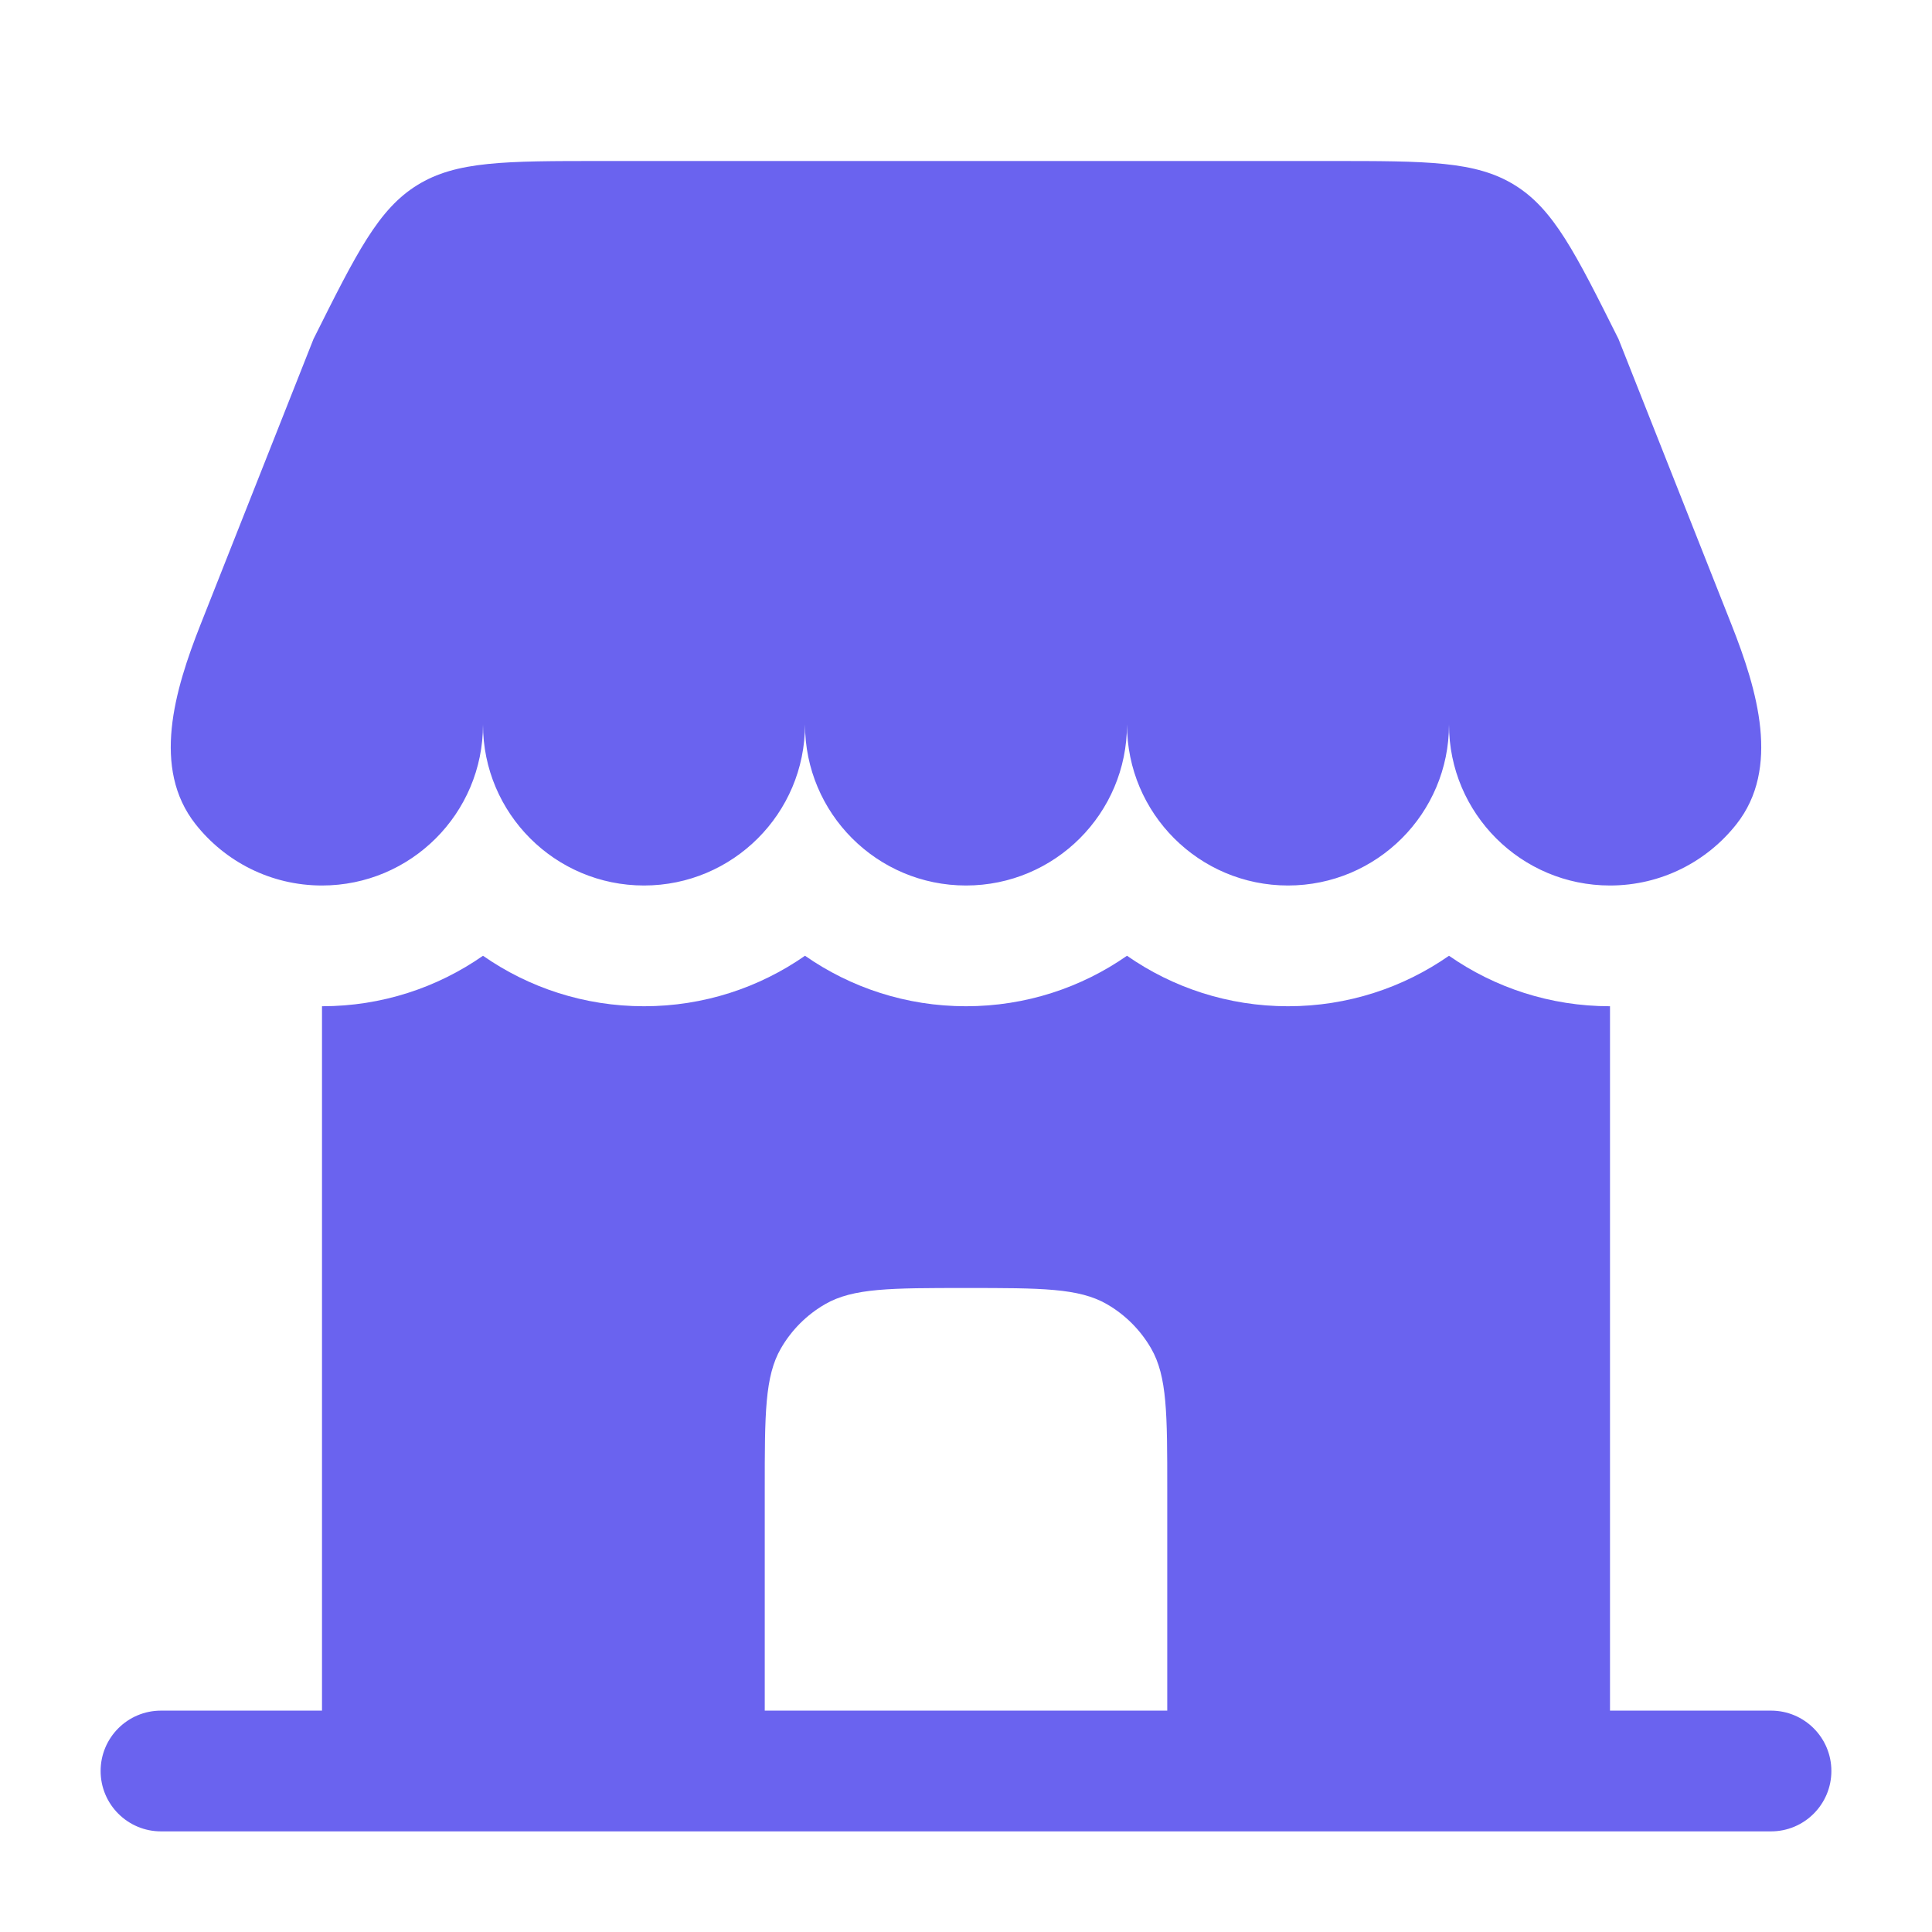
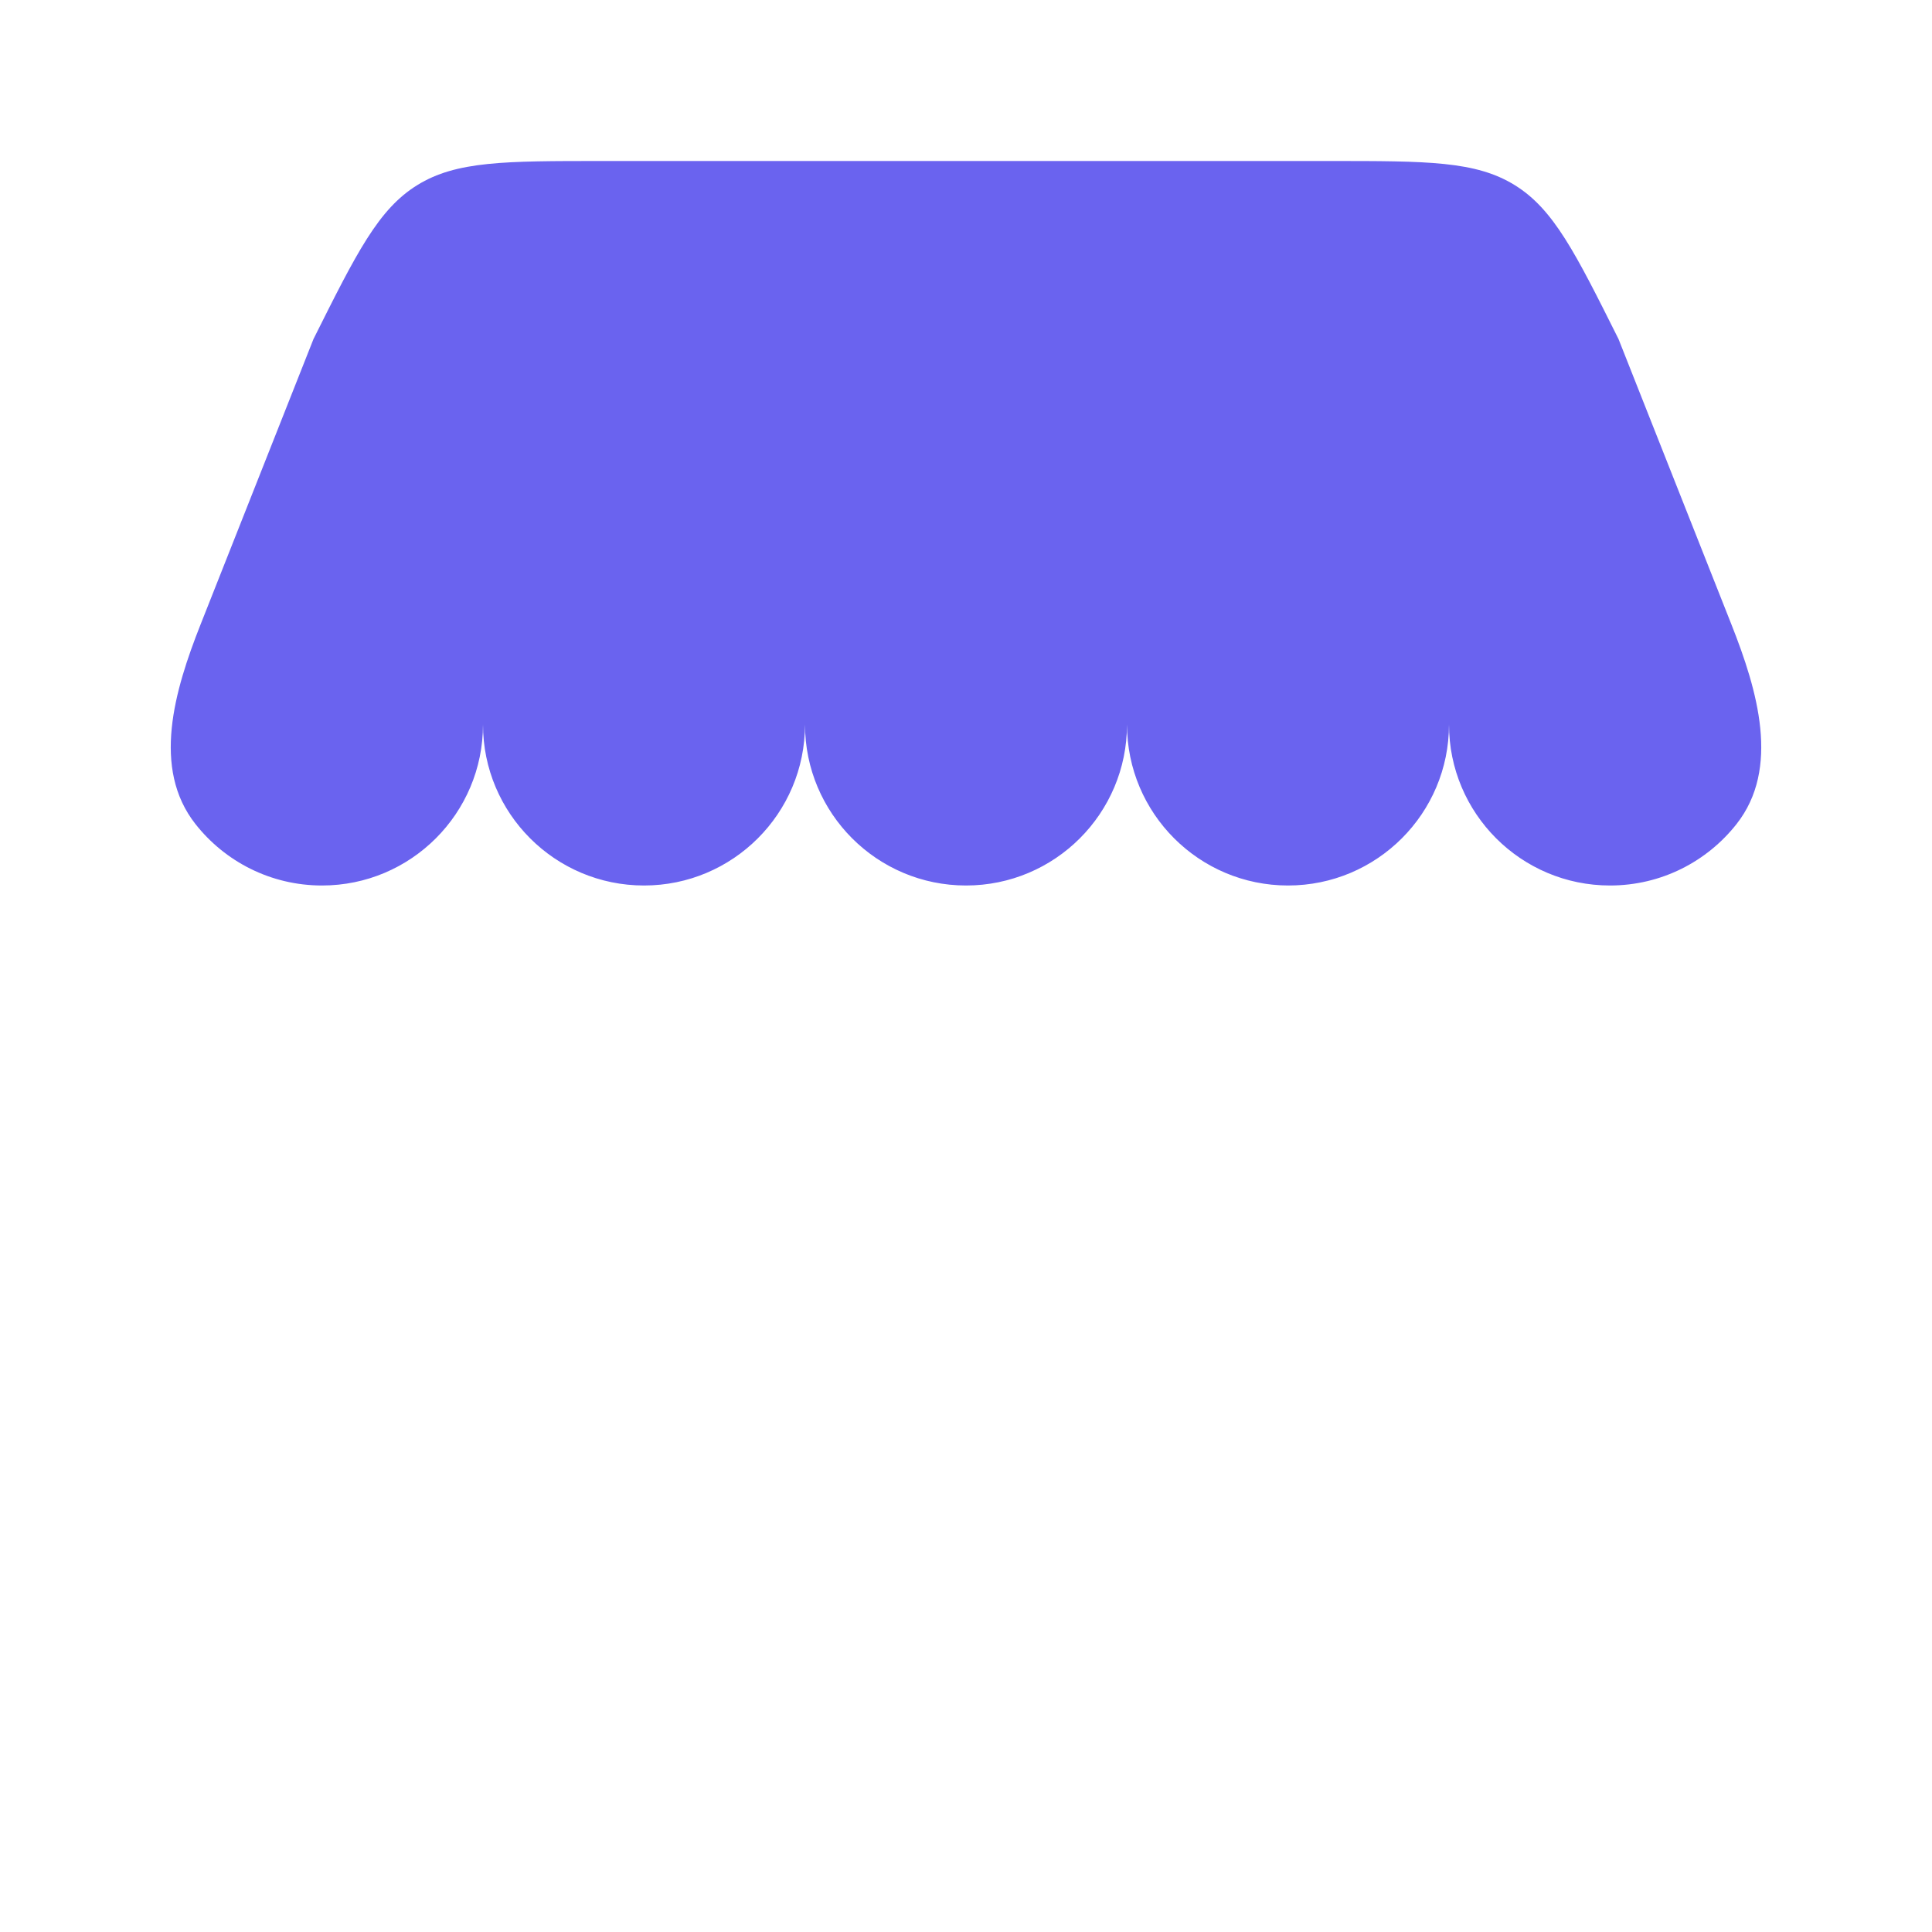
<svg xmlns="http://www.w3.org/2000/svg" width="60" height="60" viewBox="0 0 60 60" fill="none">
  <path d="M41.32 5H18.68C15.674 5 14.17 5 12.962 5.747C11.753 6.493 11.081 7.838 9.736 10.528L6.227 19.398C5.416 21.448 4.707 23.863 6.072 25.594C6.987 26.755 8.407 27.5 10 27.5C12.761 27.5 15 25.261 15 22.5C15 25.261 17.238 27.5 20 27.5C22.761 27.5 25 25.261 25 22.5C25 25.261 27.238 27.5 30 27.5C32.761 27.5 35 25.261 35 22.5C35 25.261 37.239 27.5 40 27.5C42.761 27.5 45 25.261 45 22.5C45 25.261 47.239 27.5 50 27.5C51.593 27.5 53.013 26.755 53.928 25.594C55.293 23.863 54.584 21.448 53.773 19.398L50.264 10.528C48.919 7.838 48.247 6.493 47.038 5.747C45.83 5 44.327 5 41.32 5Z" fill="#6A63EF" />
-   <path fill-rule="evenodd" clip-rule="evenodd" d="M50 53.125H55C56.035 53.125 56.875 53.964 56.875 55C56.875 56.035 56.035 56.875 55 56.875H5C3.964 56.875 3.125 56.035 3.125 55C3.125 53.964 3.964 53.125 5 53.125H10L10 31.25C11.859 31.25 13.583 30.67 15 29.682C16.417 30.67 18.141 31.25 20 31.25C21.859 31.25 23.583 30.67 25 29.682C26.417 30.67 28.141 31.25 30 31.25C31.859 31.25 33.583 30.67 35 29.682C36.417 30.67 38.141 31.25 40 31.25C41.859 31.25 43.583 30.67 45 29.682C46.417 30.67 48.141 31.25 50 31.25L50 53.125ZM23.75 53.125H36.25V46.25C36.25 43.913 36.25 42.745 35.748 41.875C35.419 41.305 34.945 40.831 34.375 40.502C33.505 40 32.337 40 30 40C27.663 40 26.495 40 25.625 40.502C25.055 40.831 24.581 41.305 24.252 41.875C23.75 42.745 23.75 43.913 23.75 46.25V53.125Z" fill="#6A63EF" />
</svg>